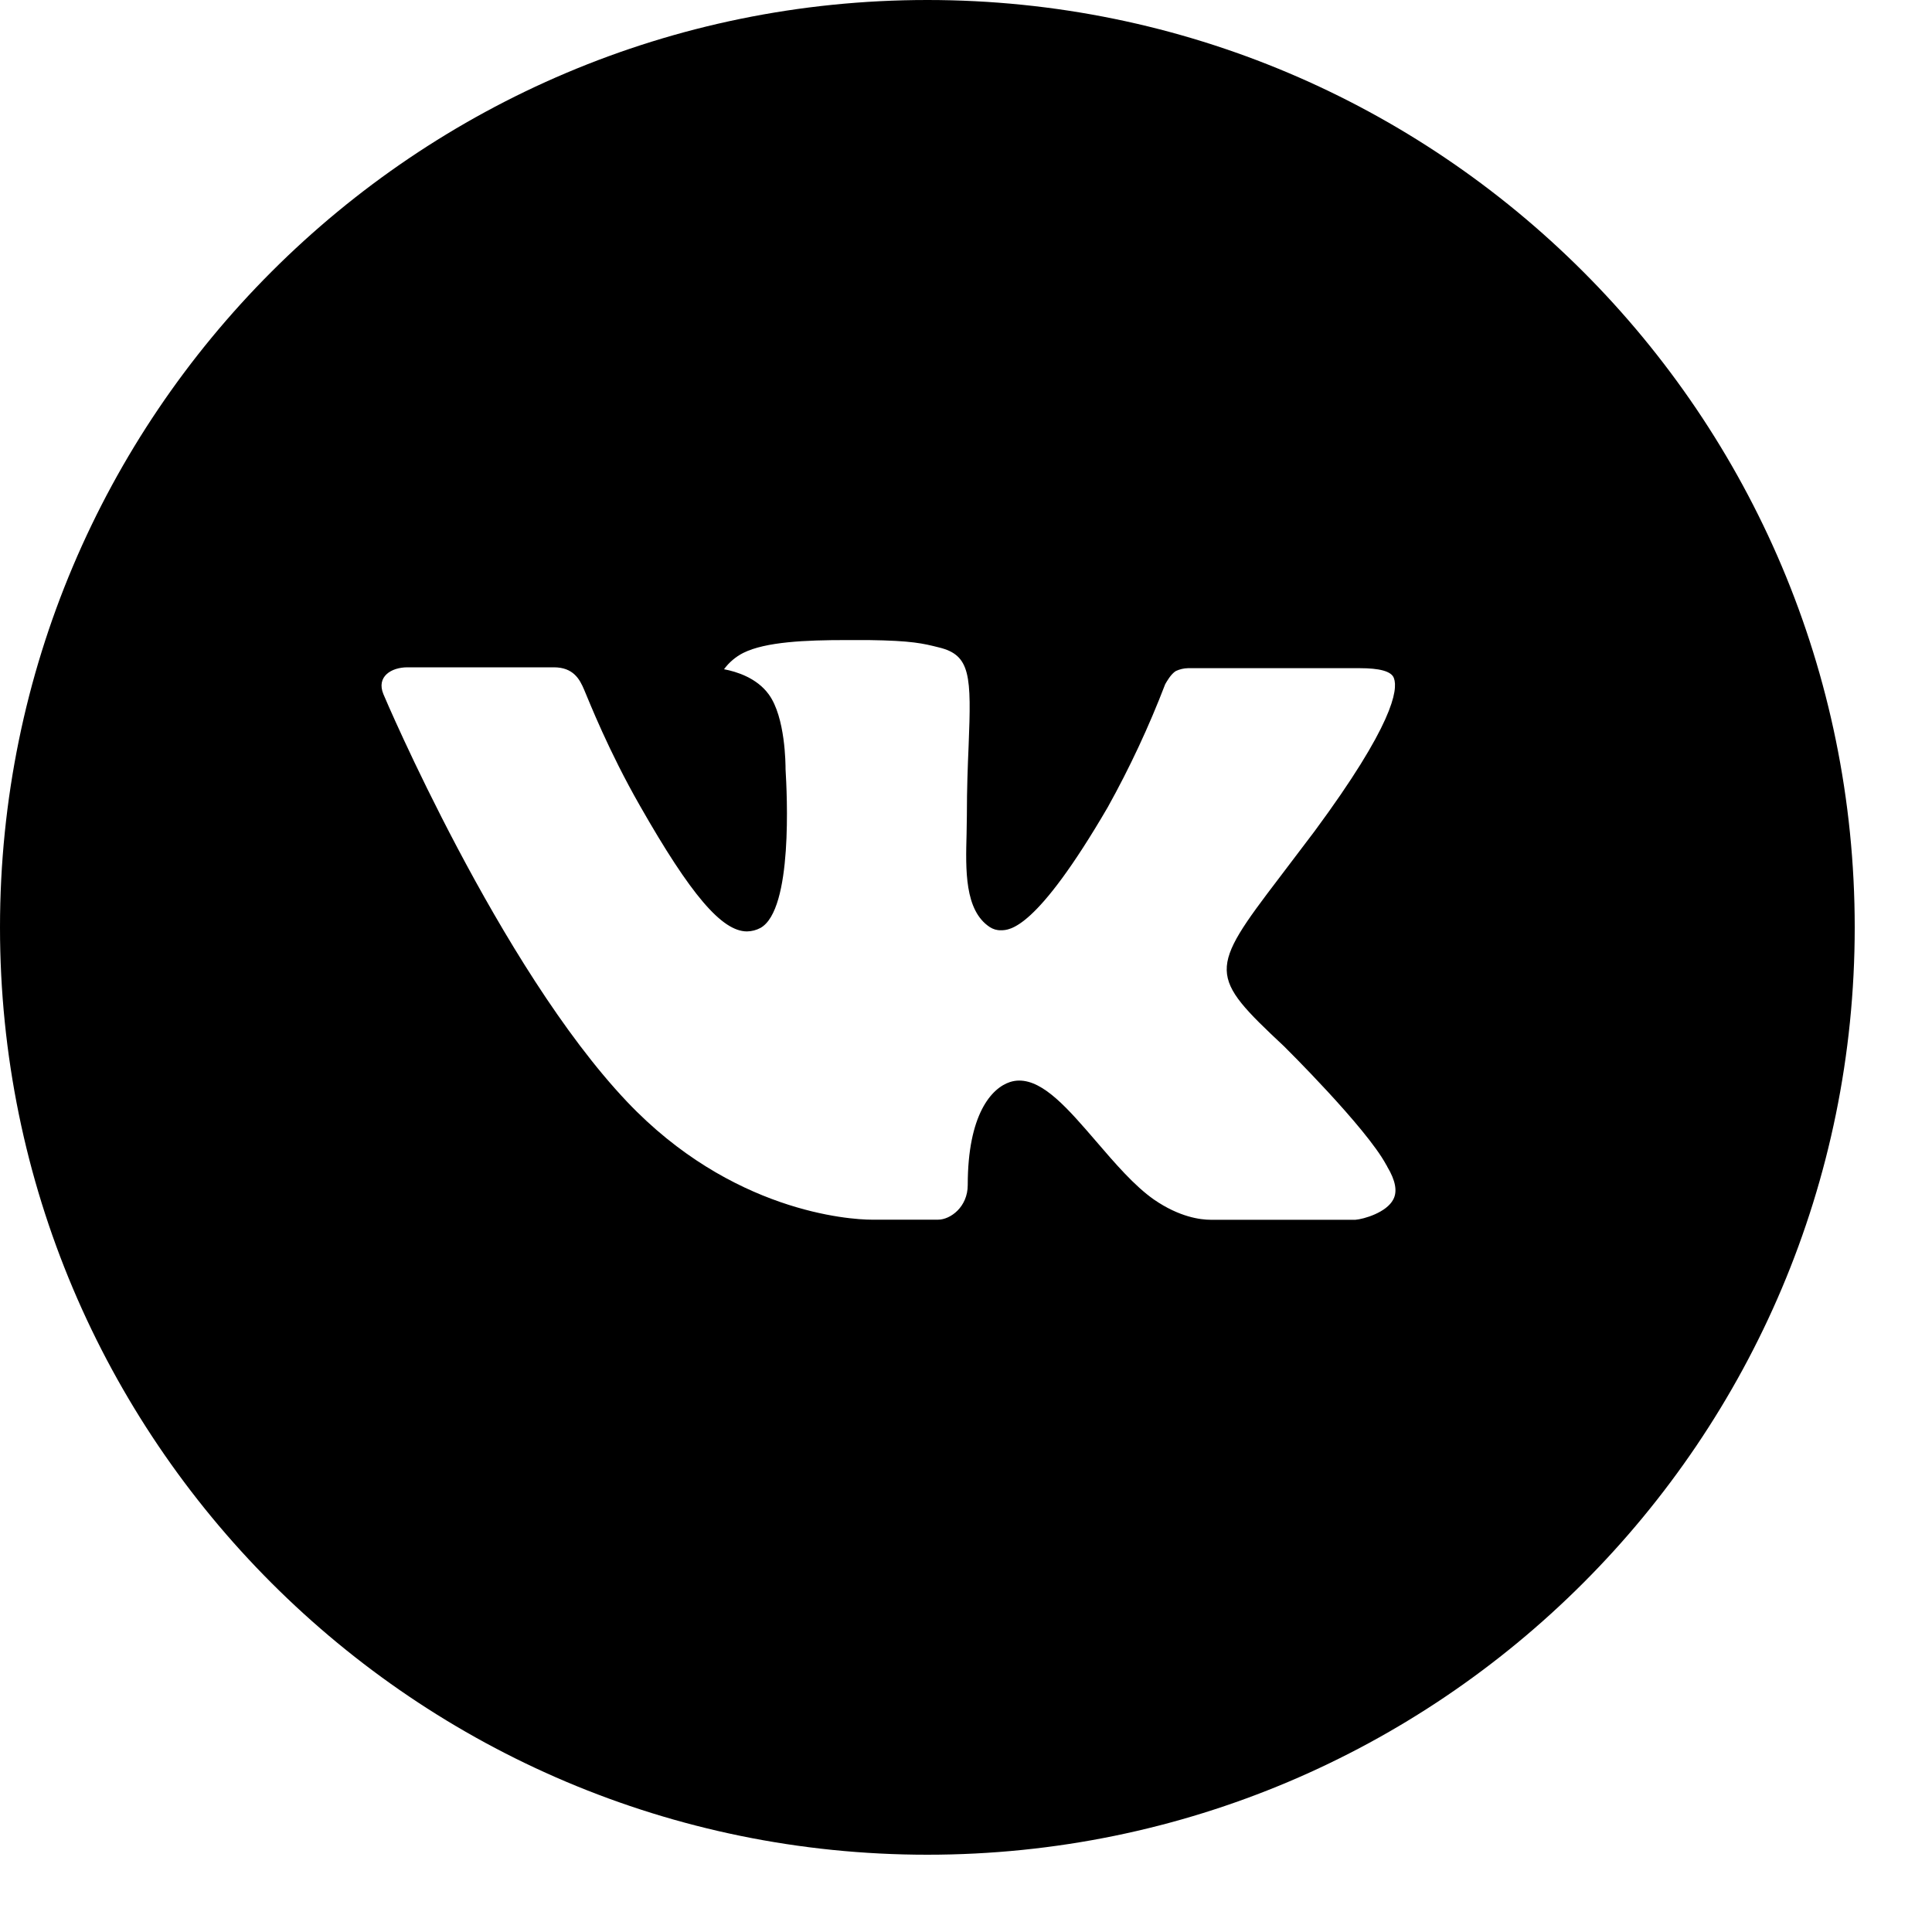
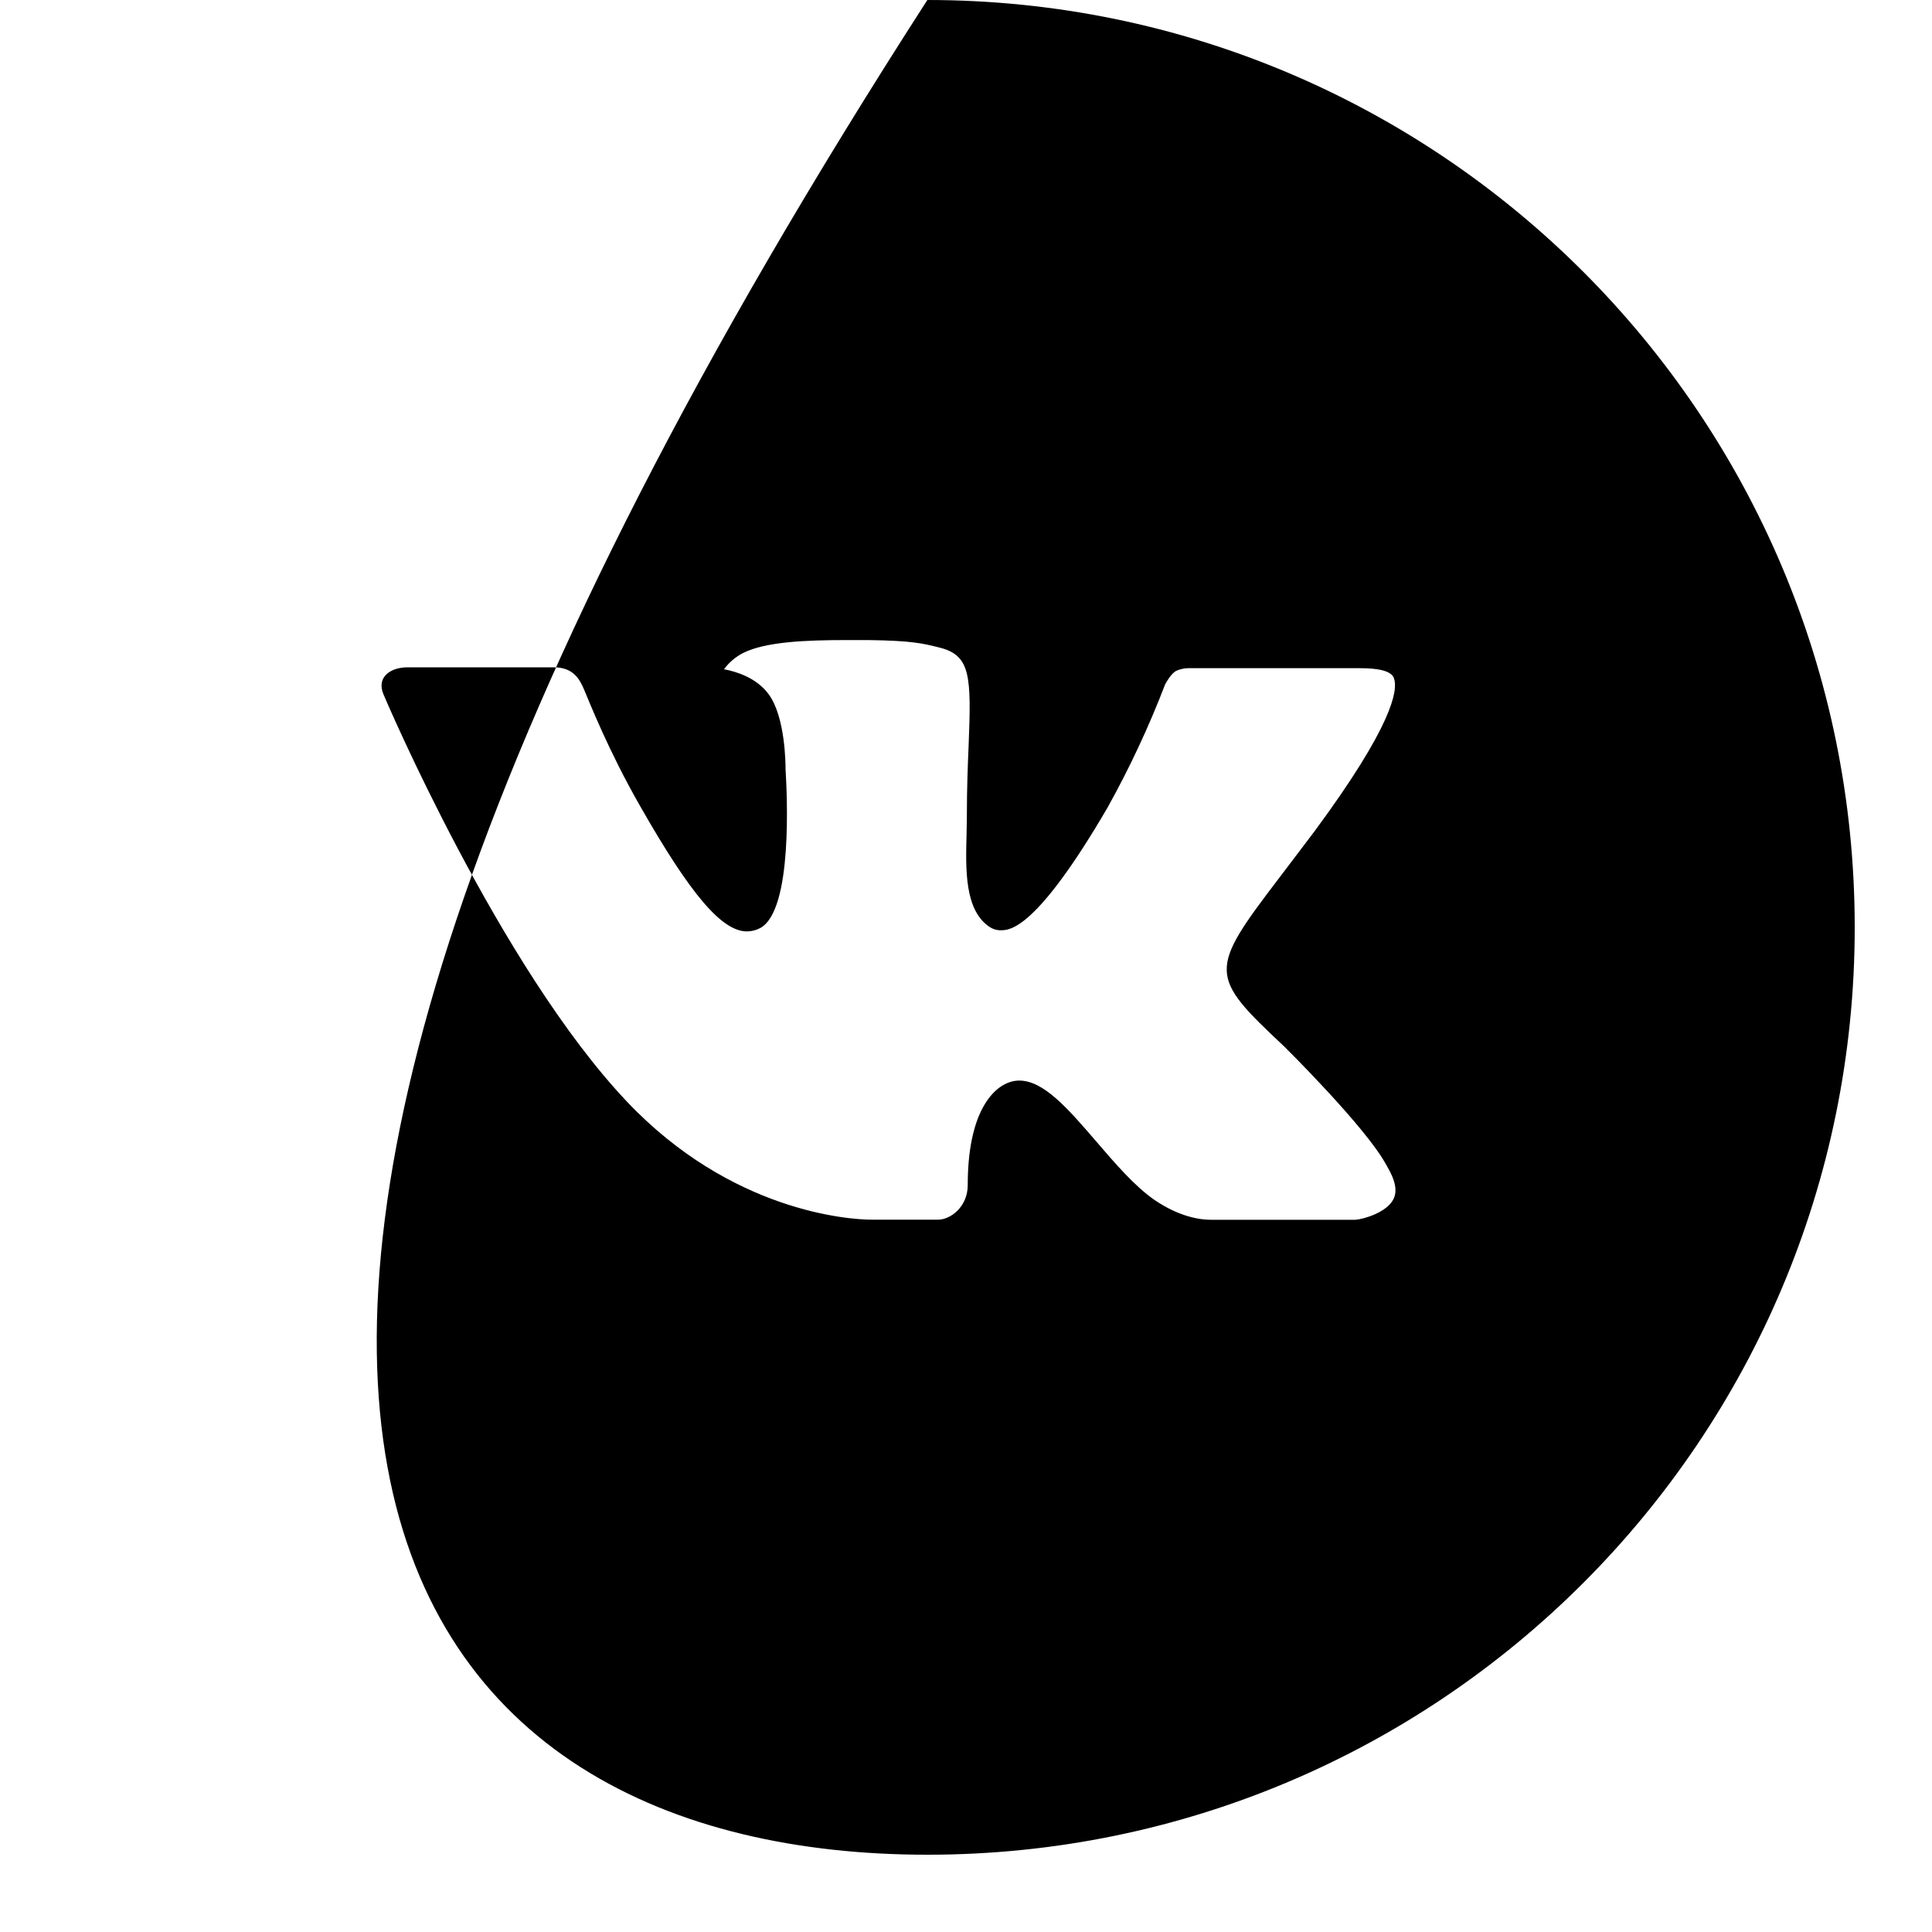
<svg xmlns="http://www.w3.org/2000/svg" width="20" height="20" viewBox="0 0 20 20" fill="none">
-   <path d="M9.6 0C4.298 0 0 4.298 0 9.6C0 14.902 4.298 19.2 9.6 19.2C14.902 19.2 19.2 14.902 19.2 9.6C19.2 4.298 14.902 0 9.6 0ZM13.292 10.831C13.292 10.831 14.141 11.669 14.35 12.058C14.356 12.067 14.36 12.073 14.361 12.078C14.446 12.22 14.467 12.332 14.424 12.415C14.354 12.553 14.114 12.621 14.032 12.627H12.532C12.428 12.627 12.21 12.6 11.946 12.418C11.743 12.276 11.543 12.043 11.348 11.816C11.057 11.478 10.805 11.186 10.551 11.186C10.519 11.186 10.487 11.191 10.456 11.201C10.264 11.263 10.018 11.537 10.018 12.267C10.018 12.495 9.838 12.626 9.711 12.626H9.024C8.79 12.626 7.571 12.544 6.491 11.405C5.169 10.01 3.979 7.212 3.969 7.186C3.894 7.005 4.049 6.908 4.218 6.908H5.733C5.935 6.908 6.001 7.031 6.047 7.14C6.101 7.267 6.299 7.772 6.624 8.34C7.151 9.266 7.474 9.642 7.733 9.642C7.782 9.641 7.829 9.629 7.872 9.606C8.21 9.418 8.147 8.213 8.132 7.963C8.132 7.916 8.131 7.424 7.958 7.188C7.834 7.017 7.623 6.952 7.495 6.928C7.547 6.857 7.615 6.799 7.694 6.759C7.926 6.643 8.344 6.626 8.759 6.626H8.99C9.44 6.632 9.556 6.661 9.719 6.702C10.049 6.781 10.056 6.994 10.027 7.723C10.018 7.93 10.009 8.164 10.009 8.44L10.006 8.632C9.996 9.003 9.984 9.424 10.246 9.597C10.28 9.619 10.319 9.631 10.36 9.63C10.451 9.63 10.725 9.63 11.467 8.357C11.695 7.947 11.894 7.521 12.062 7.083C12.077 7.057 12.121 6.977 12.173 6.946C12.212 6.928 12.254 6.918 12.297 6.917H14.078C14.272 6.917 14.405 6.946 14.43 7.021C14.474 7.14 14.422 7.503 13.609 8.604L13.246 9.083C12.509 10.049 12.509 10.098 13.292 10.831Z" fill="black" />
+   <path d="M9.6 0C0 14.902 4.298 19.2 9.6 19.2C14.902 19.2 19.2 14.902 19.2 9.6C19.2 4.298 14.902 0 9.6 0ZM13.292 10.831C13.292 10.831 14.141 11.669 14.35 12.058C14.356 12.067 14.36 12.073 14.361 12.078C14.446 12.22 14.467 12.332 14.424 12.415C14.354 12.553 14.114 12.621 14.032 12.627H12.532C12.428 12.627 12.21 12.6 11.946 12.418C11.743 12.276 11.543 12.043 11.348 11.816C11.057 11.478 10.805 11.186 10.551 11.186C10.519 11.186 10.487 11.191 10.456 11.201C10.264 11.263 10.018 11.537 10.018 12.267C10.018 12.495 9.838 12.626 9.711 12.626H9.024C8.79 12.626 7.571 12.544 6.491 11.405C5.169 10.01 3.979 7.212 3.969 7.186C3.894 7.005 4.049 6.908 4.218 6.908H5.733C5.935 6.908 6.001 7.031 6.047 7.14C6.101 7.267 6.299 7.772 6.624 8.34C7.151 9.266 7.474 9.642 7.733 9.642C7.782 9.641 7.829 9.629 7.872 9.606C8.21 9.418 8.147 8.213 8.132 7.963C8.132 7.916 8.131 7.424 7.958 7.188C7.834 7.017 7.623 6.952 7.495 6.928C7.547 6.857 7.615 6.799 7.694 6.759C7.926 6.643 8.344 6.626 8.759 6.626H8.99C9.44 6.632 9.556 6.661 9.719 6.702C10.049 6.781 10.056 6.994 10.027 7.723C10.018 7.93 10.009 8.164 10.009 8.44L10.006 8.632C9.996 9.003 9.984 9.424 10.246 9.597C10.28 9.619 10.319 9.631 10.36 9.63C10.451 9.63 10.725 9.63 11.467 8.357C11.695 7.947 11.894 7.521 12.062 7.083C12.077 7.057 12.121 6.977 12.173 6.946C12.212 6.928 12.254 6.918 12.297 6.917H14.078C14.272 6.917 14.405 6.946 14.43 7.021C14.474 7.14 14.422 7.503 13.609 8.604L13.246 9.083C12.509 10.049 12.509 10.098 13.292 10.831Z" fill="black" />
</svg>